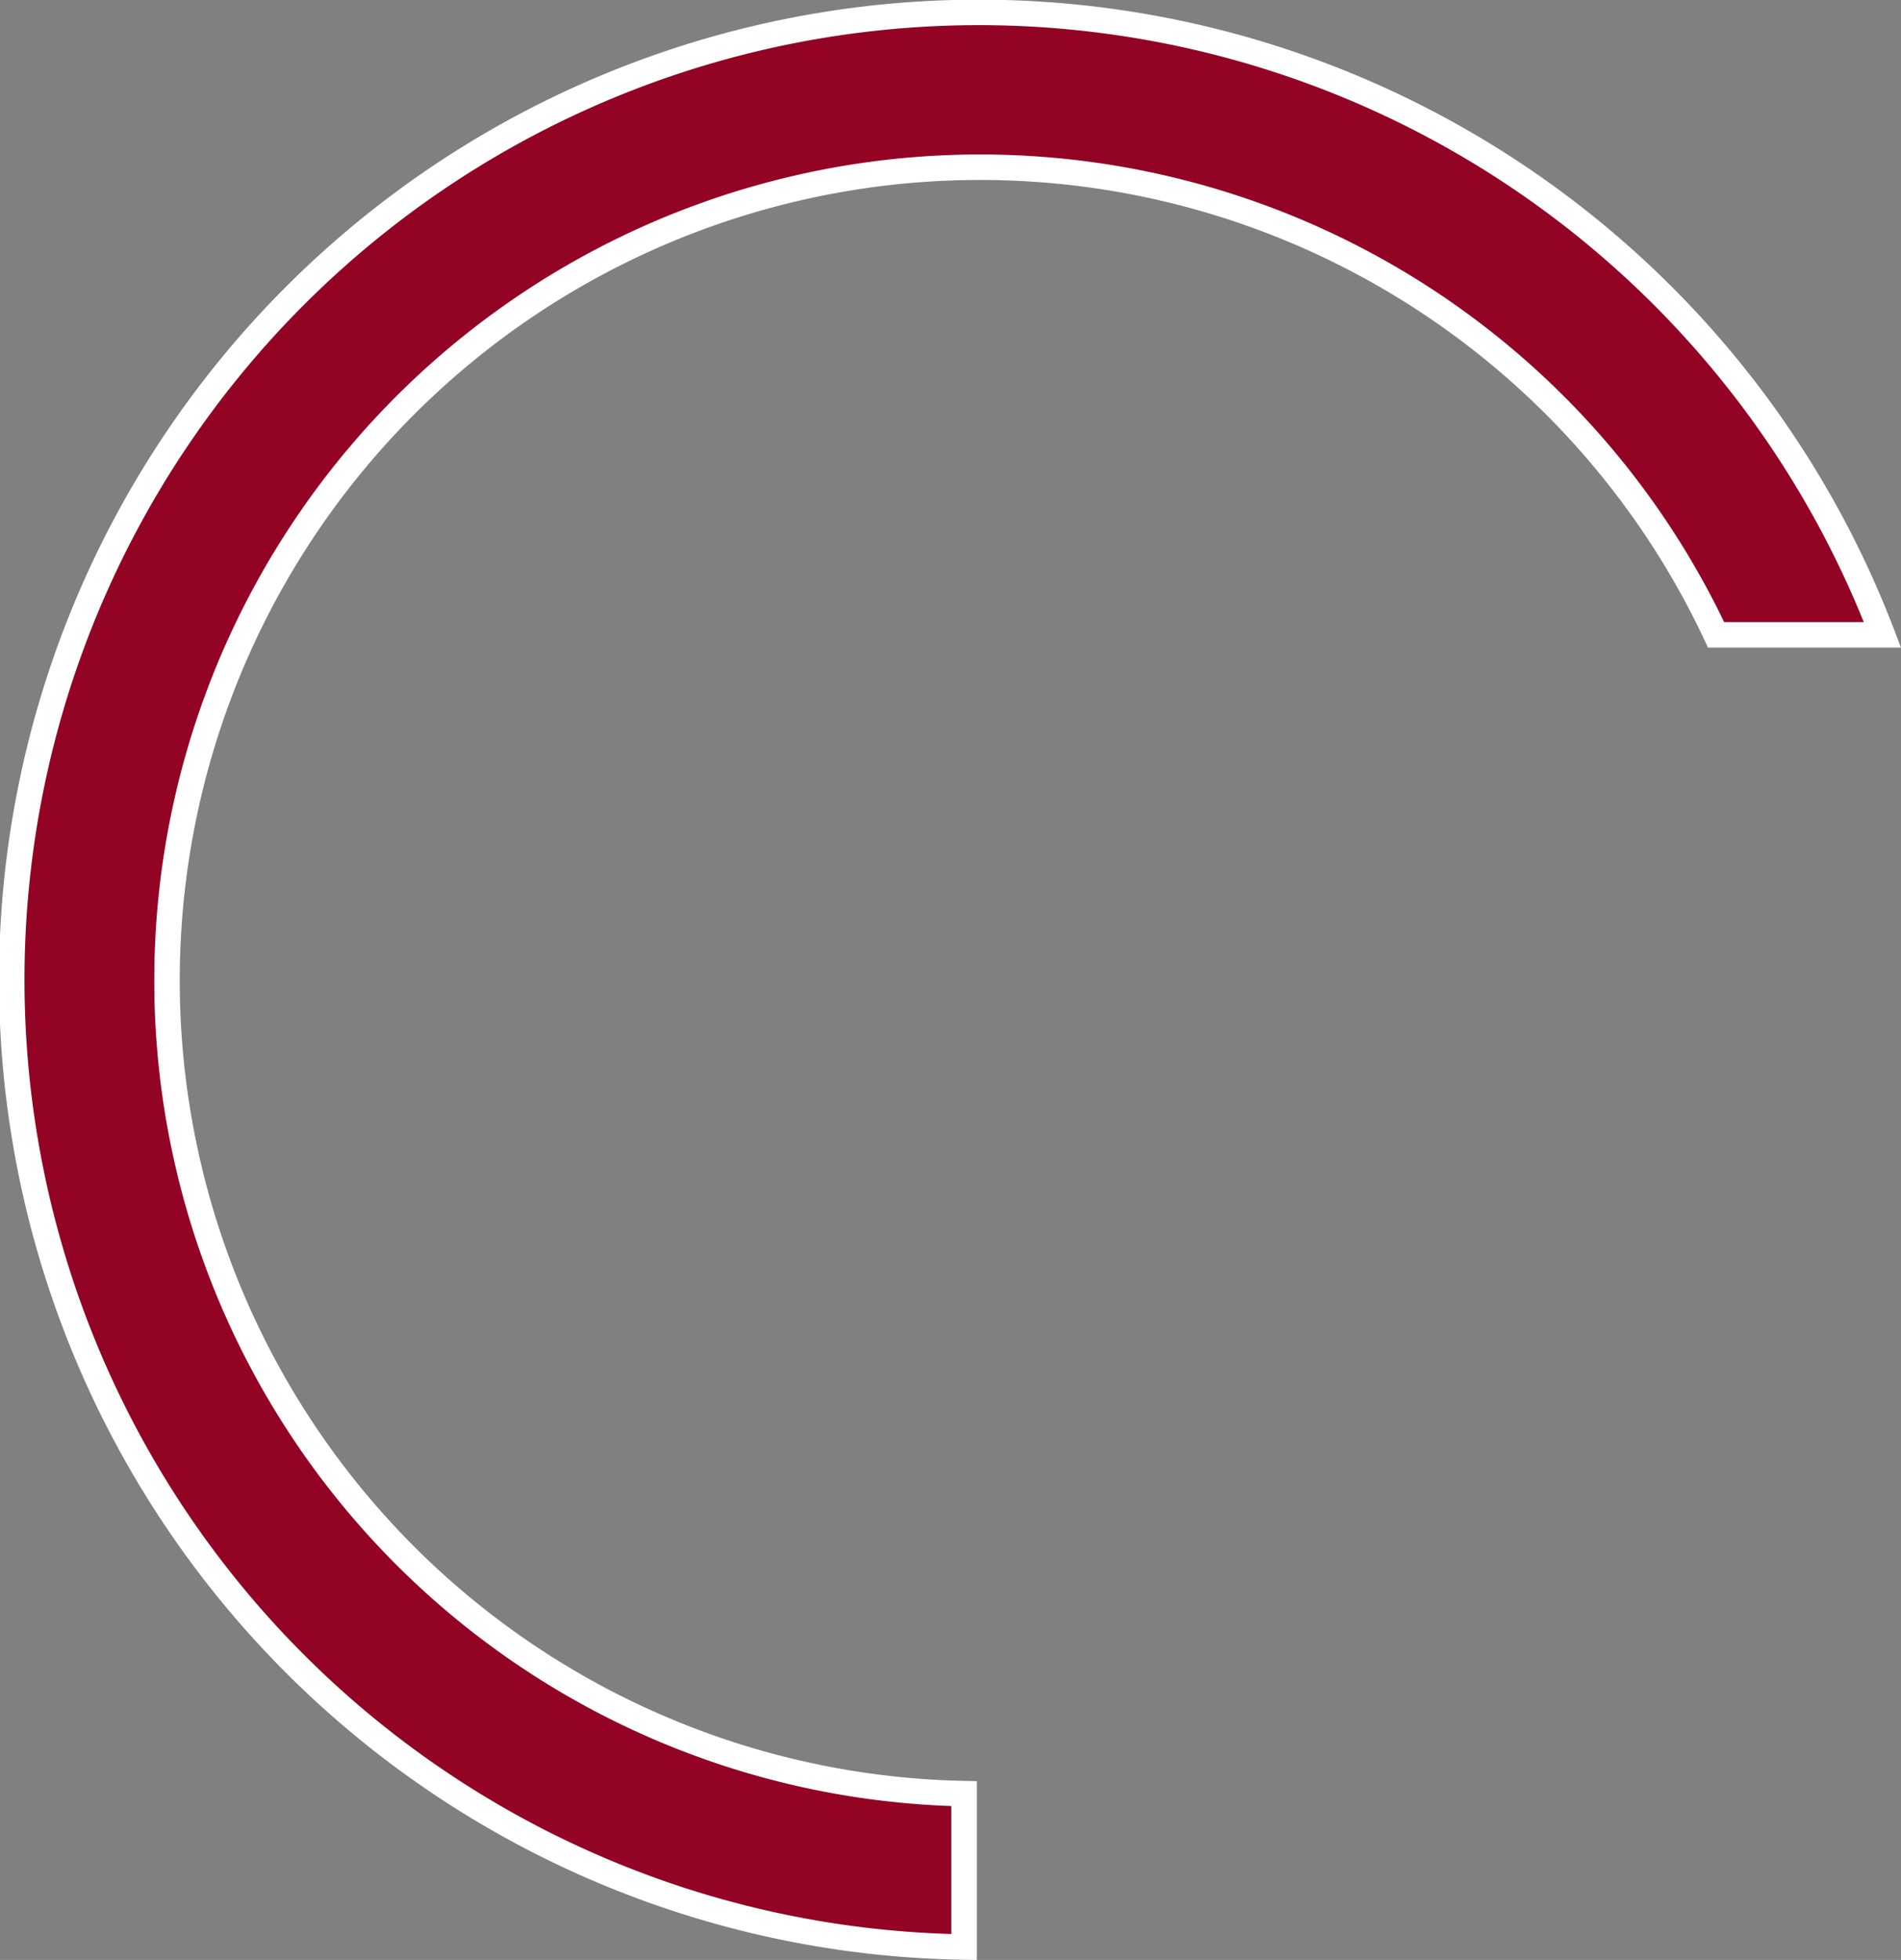
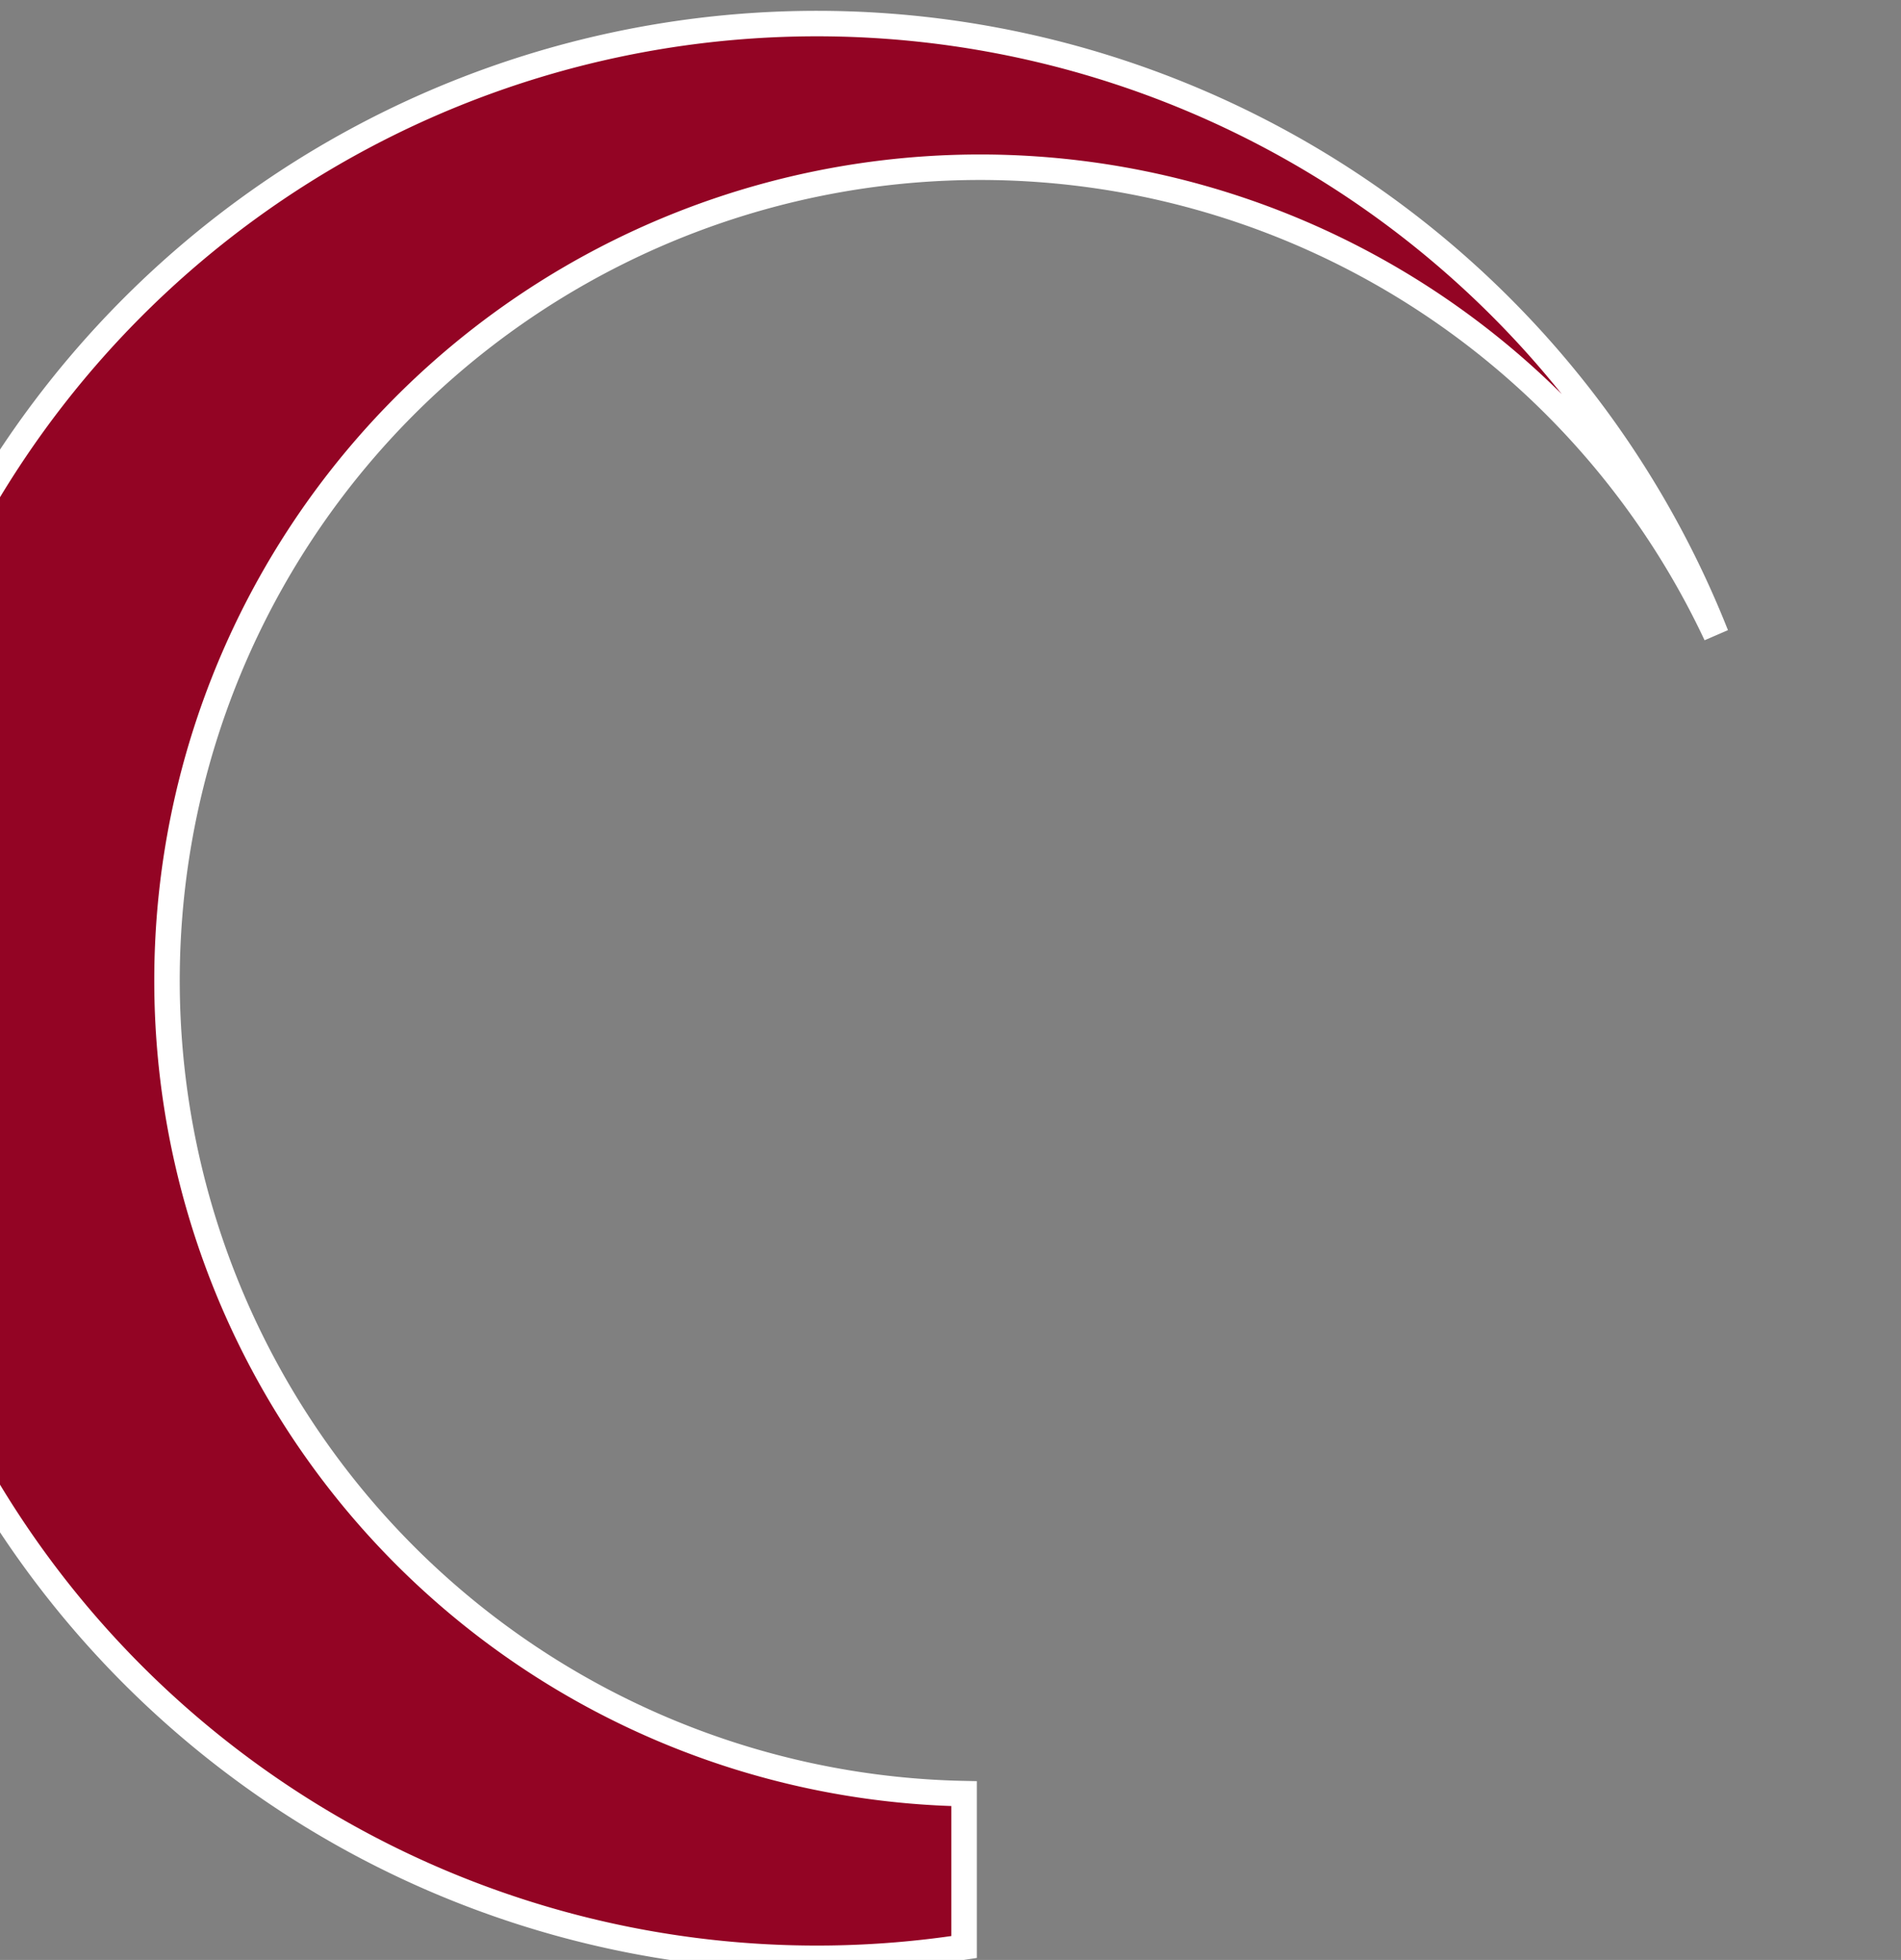
<svg xmlns="http://www.w3.org/2000/svg" width="149.207" height="153.799" viewBox="0 0 149.207 153.799">
  <rect x="0" y="0" width="149.207" height="153.799" fill="#808080" stroke="none" />
-   <path id="Tracé_3865" data-name="Tracé 3865" d="M74.584,139.663a63.819,63.819,0,1,1,59.025-90.931h13.057A75.91,75.91,0,1,0,74.584,151.7Z" transform="translate(1.086 1.085)" fill="#930424" stroke="#fff" stroke-width="2" />
+   <path id="Tracé_3865" data-name="Tracé 3865" d="M74.584,139.663a63.819,63.819,0,1,1,59.025-90.931A75.91,75.91,0,1,0,74.584,151.7Z" transform="translate(1.086 1.085)" fill="#930424" stroke="#fff" stroke-width="2" />
</svg>